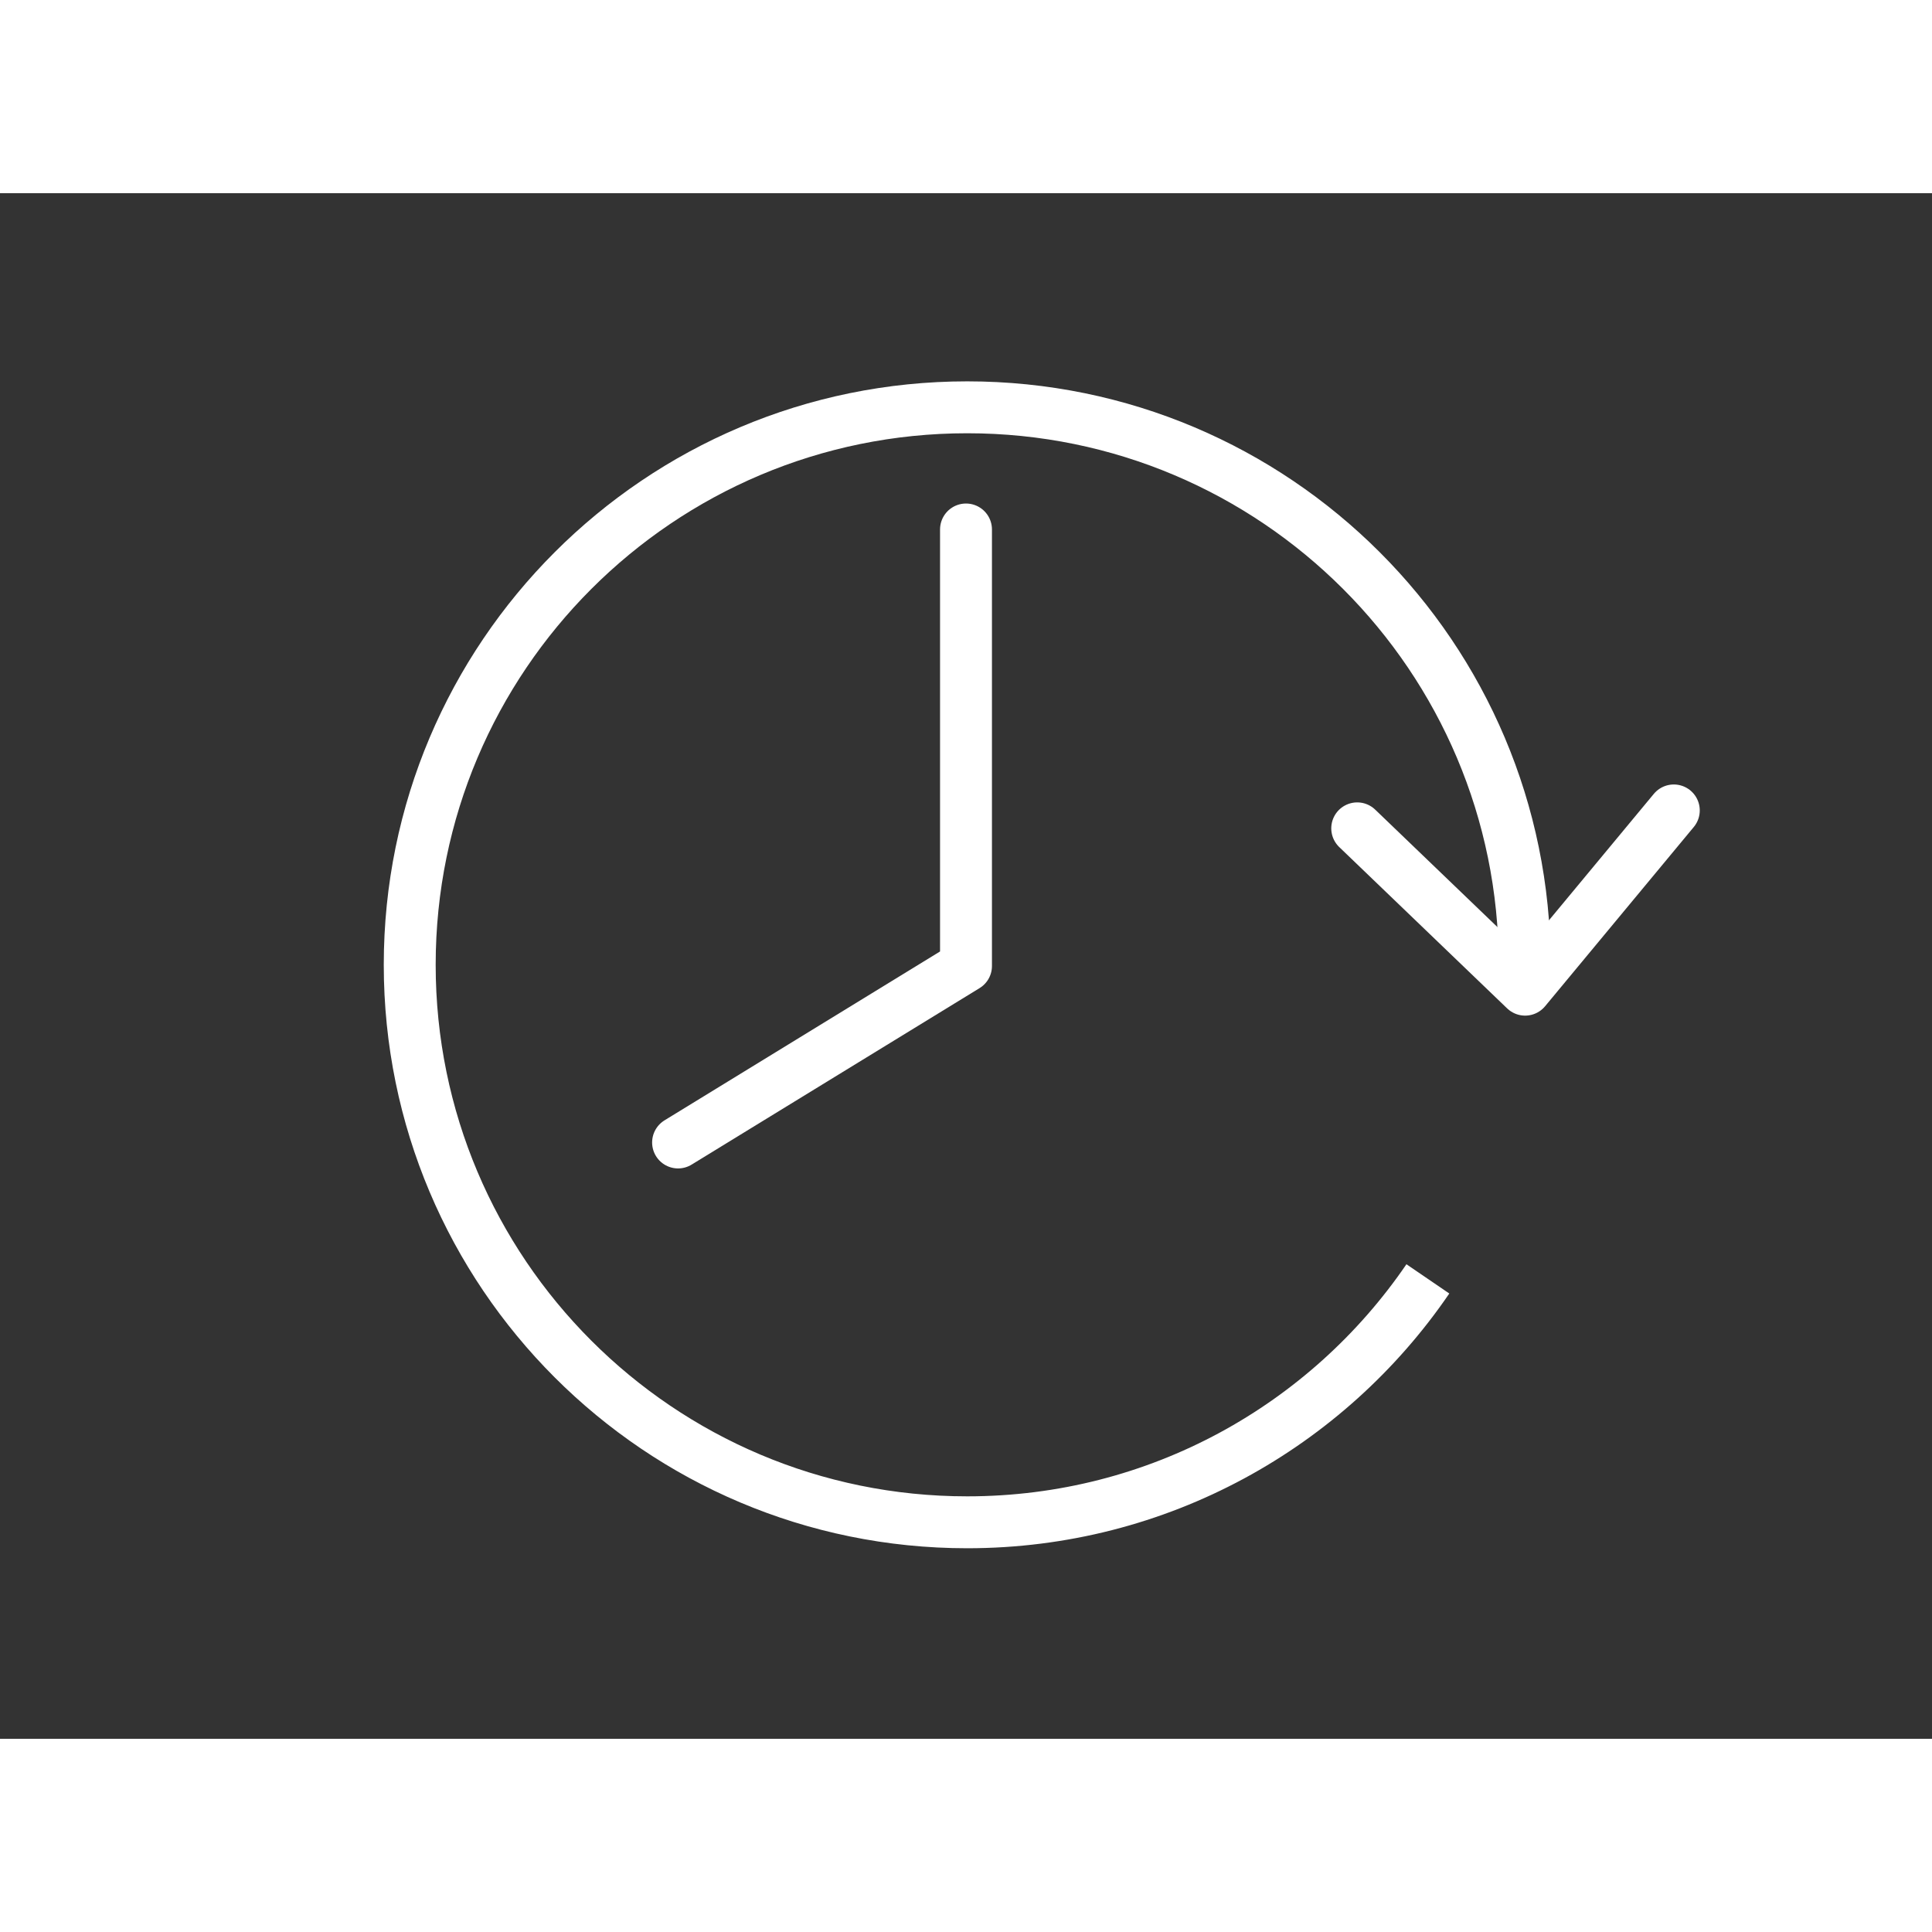
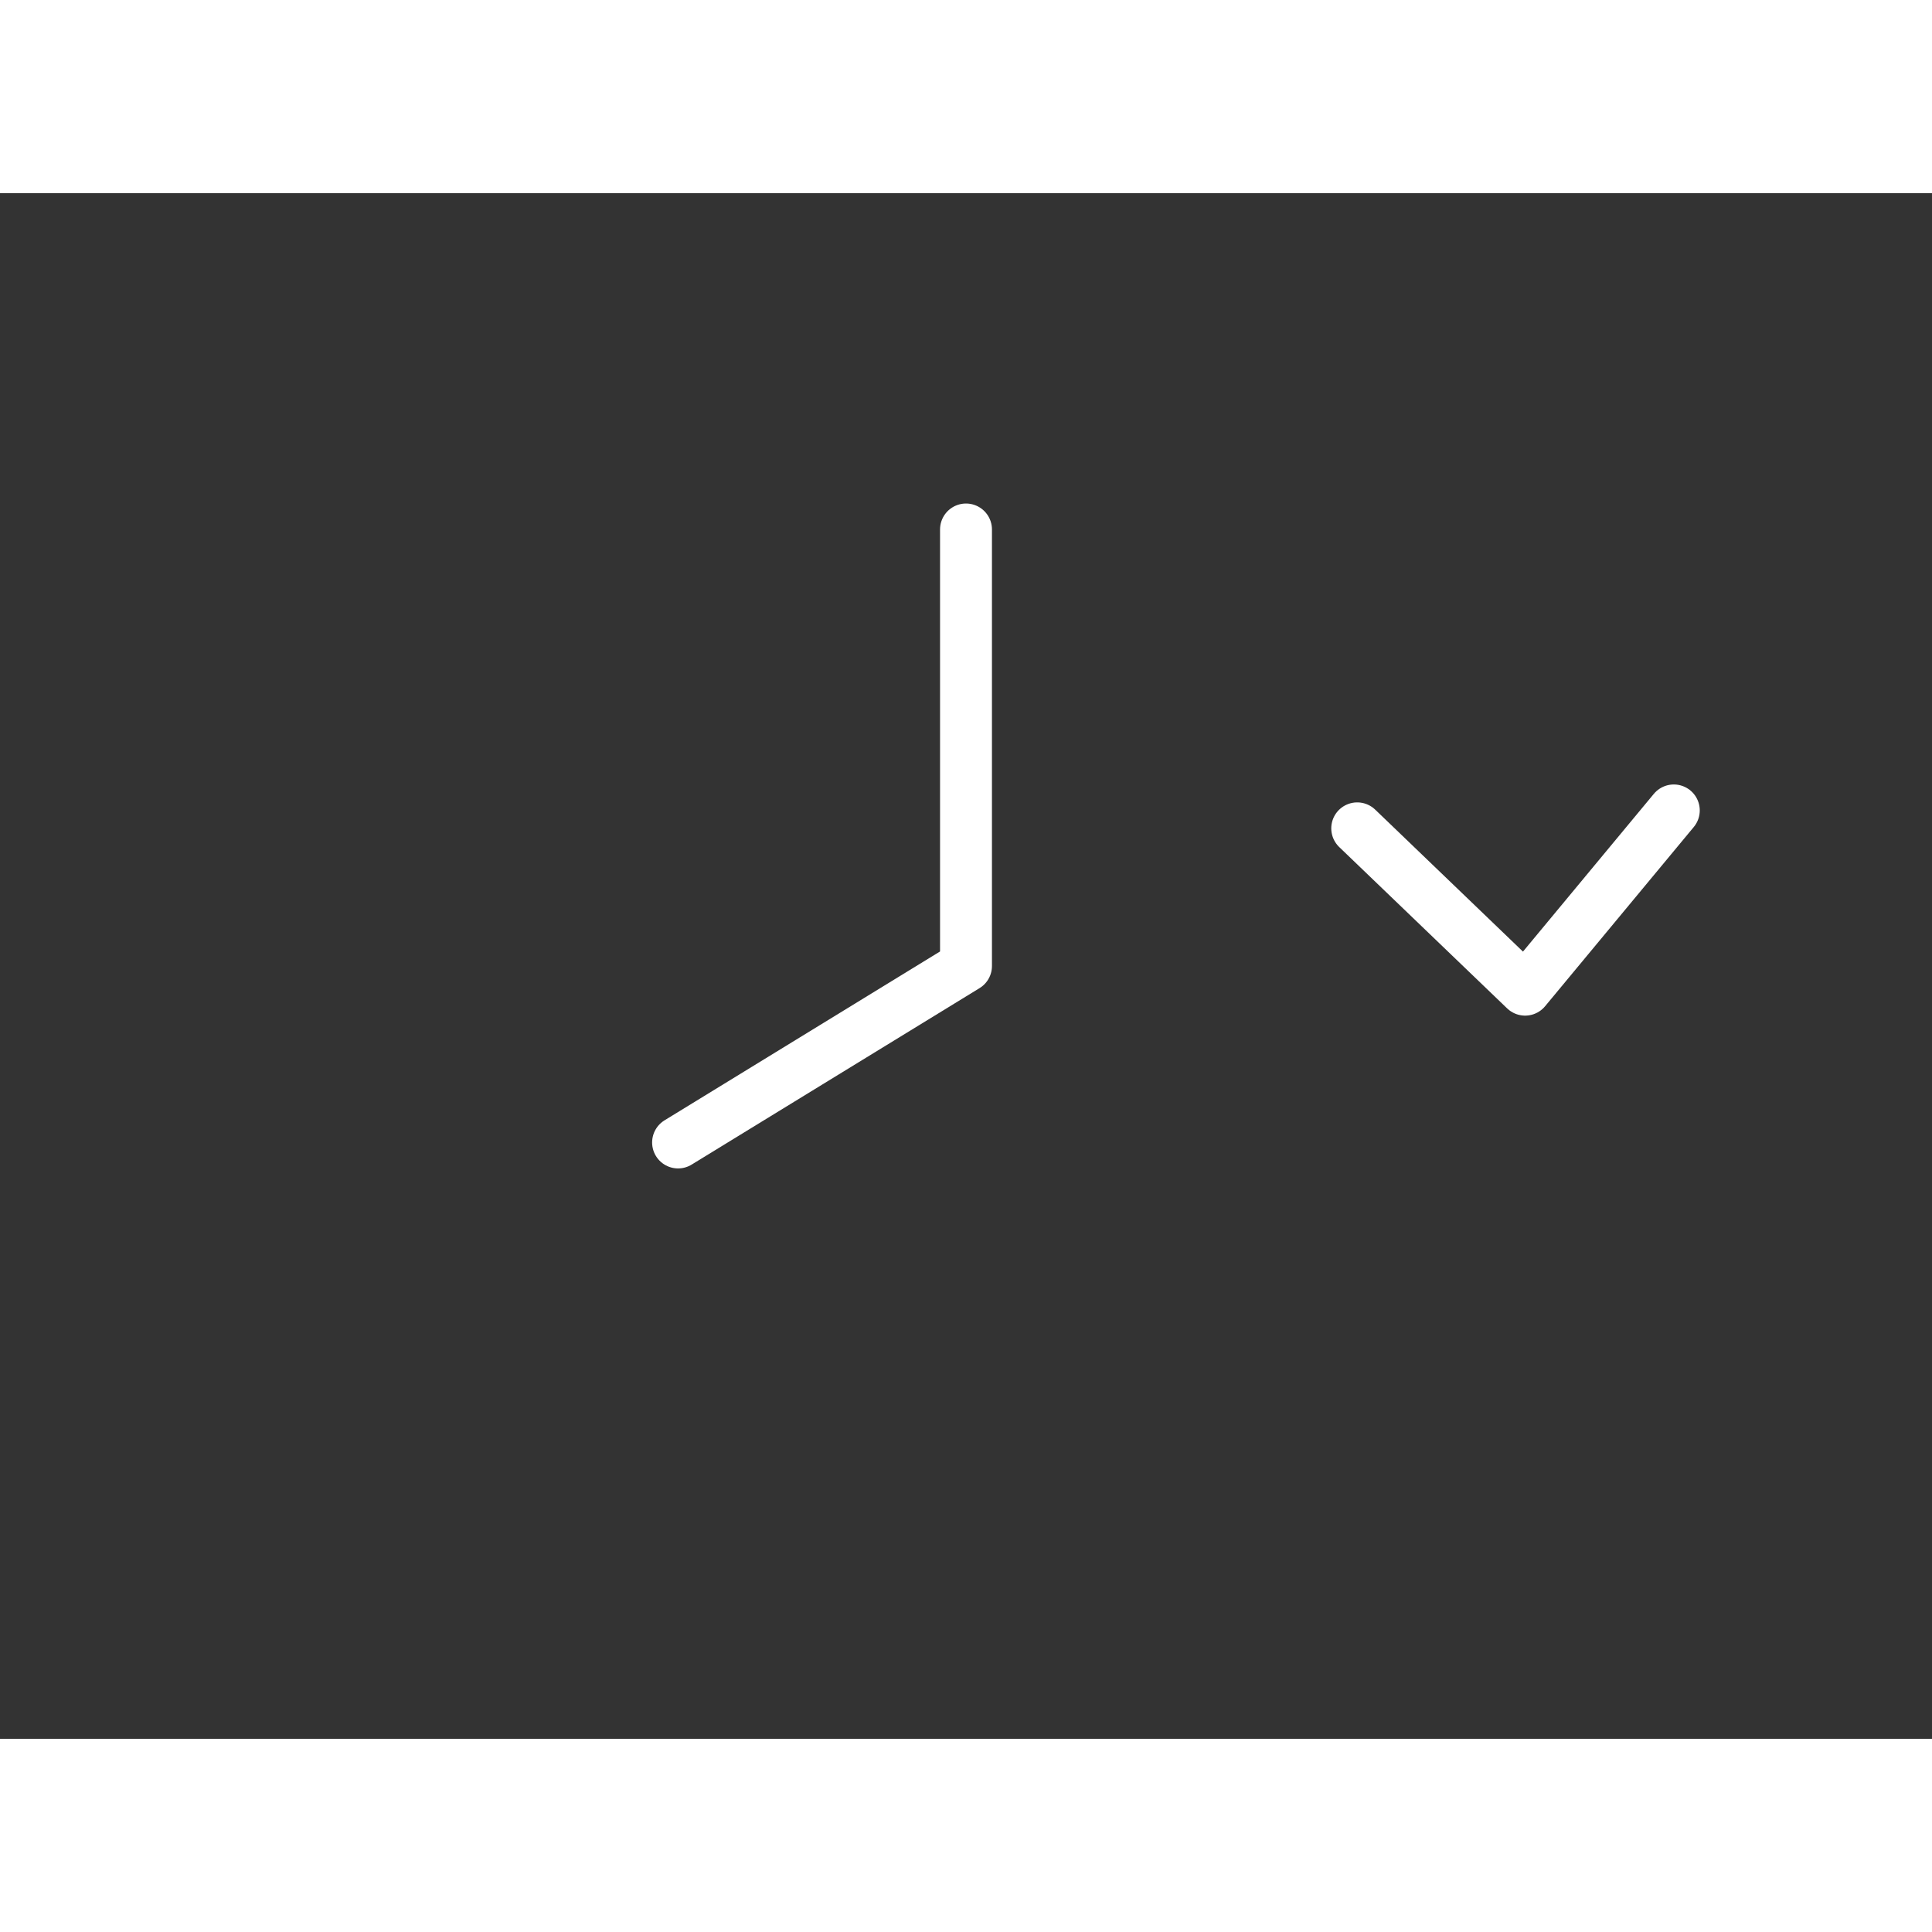
<svg xmlns="http://www.w3.org/2000/svg" id="Ebene_1" data-name="Ebene 1" width="90" height="90" viewBox="0 0 1280 1024">
  <rect x="0" y="0" width="1280" height="1024" fill="#333333" stroke="none" />
  <defs>
    <style>.cls-1,.cls-2{fill:none;stroke:#fff;stroke-width:34.39px;}.cls-1{stroke-linecap:round;stroke-linejoin:round;}</style>
  </defs>
  <polyline class="cls-1" points="640 222.79 640 512 449.24 628.92" />
-   <path class="cls-2" d="M946,719.29c-66.5,97.37-178.39,161.27-305.2,161.27-204,0-369.35-165.37-369.35-369.35S436.81,141.85,640.8,141.85s369.35,165.36,369.35,369.36" />
  <polyline class="cls-1" points="899.19 420.8 1010.43 527.68 1108.94 408.93" />
</svg>